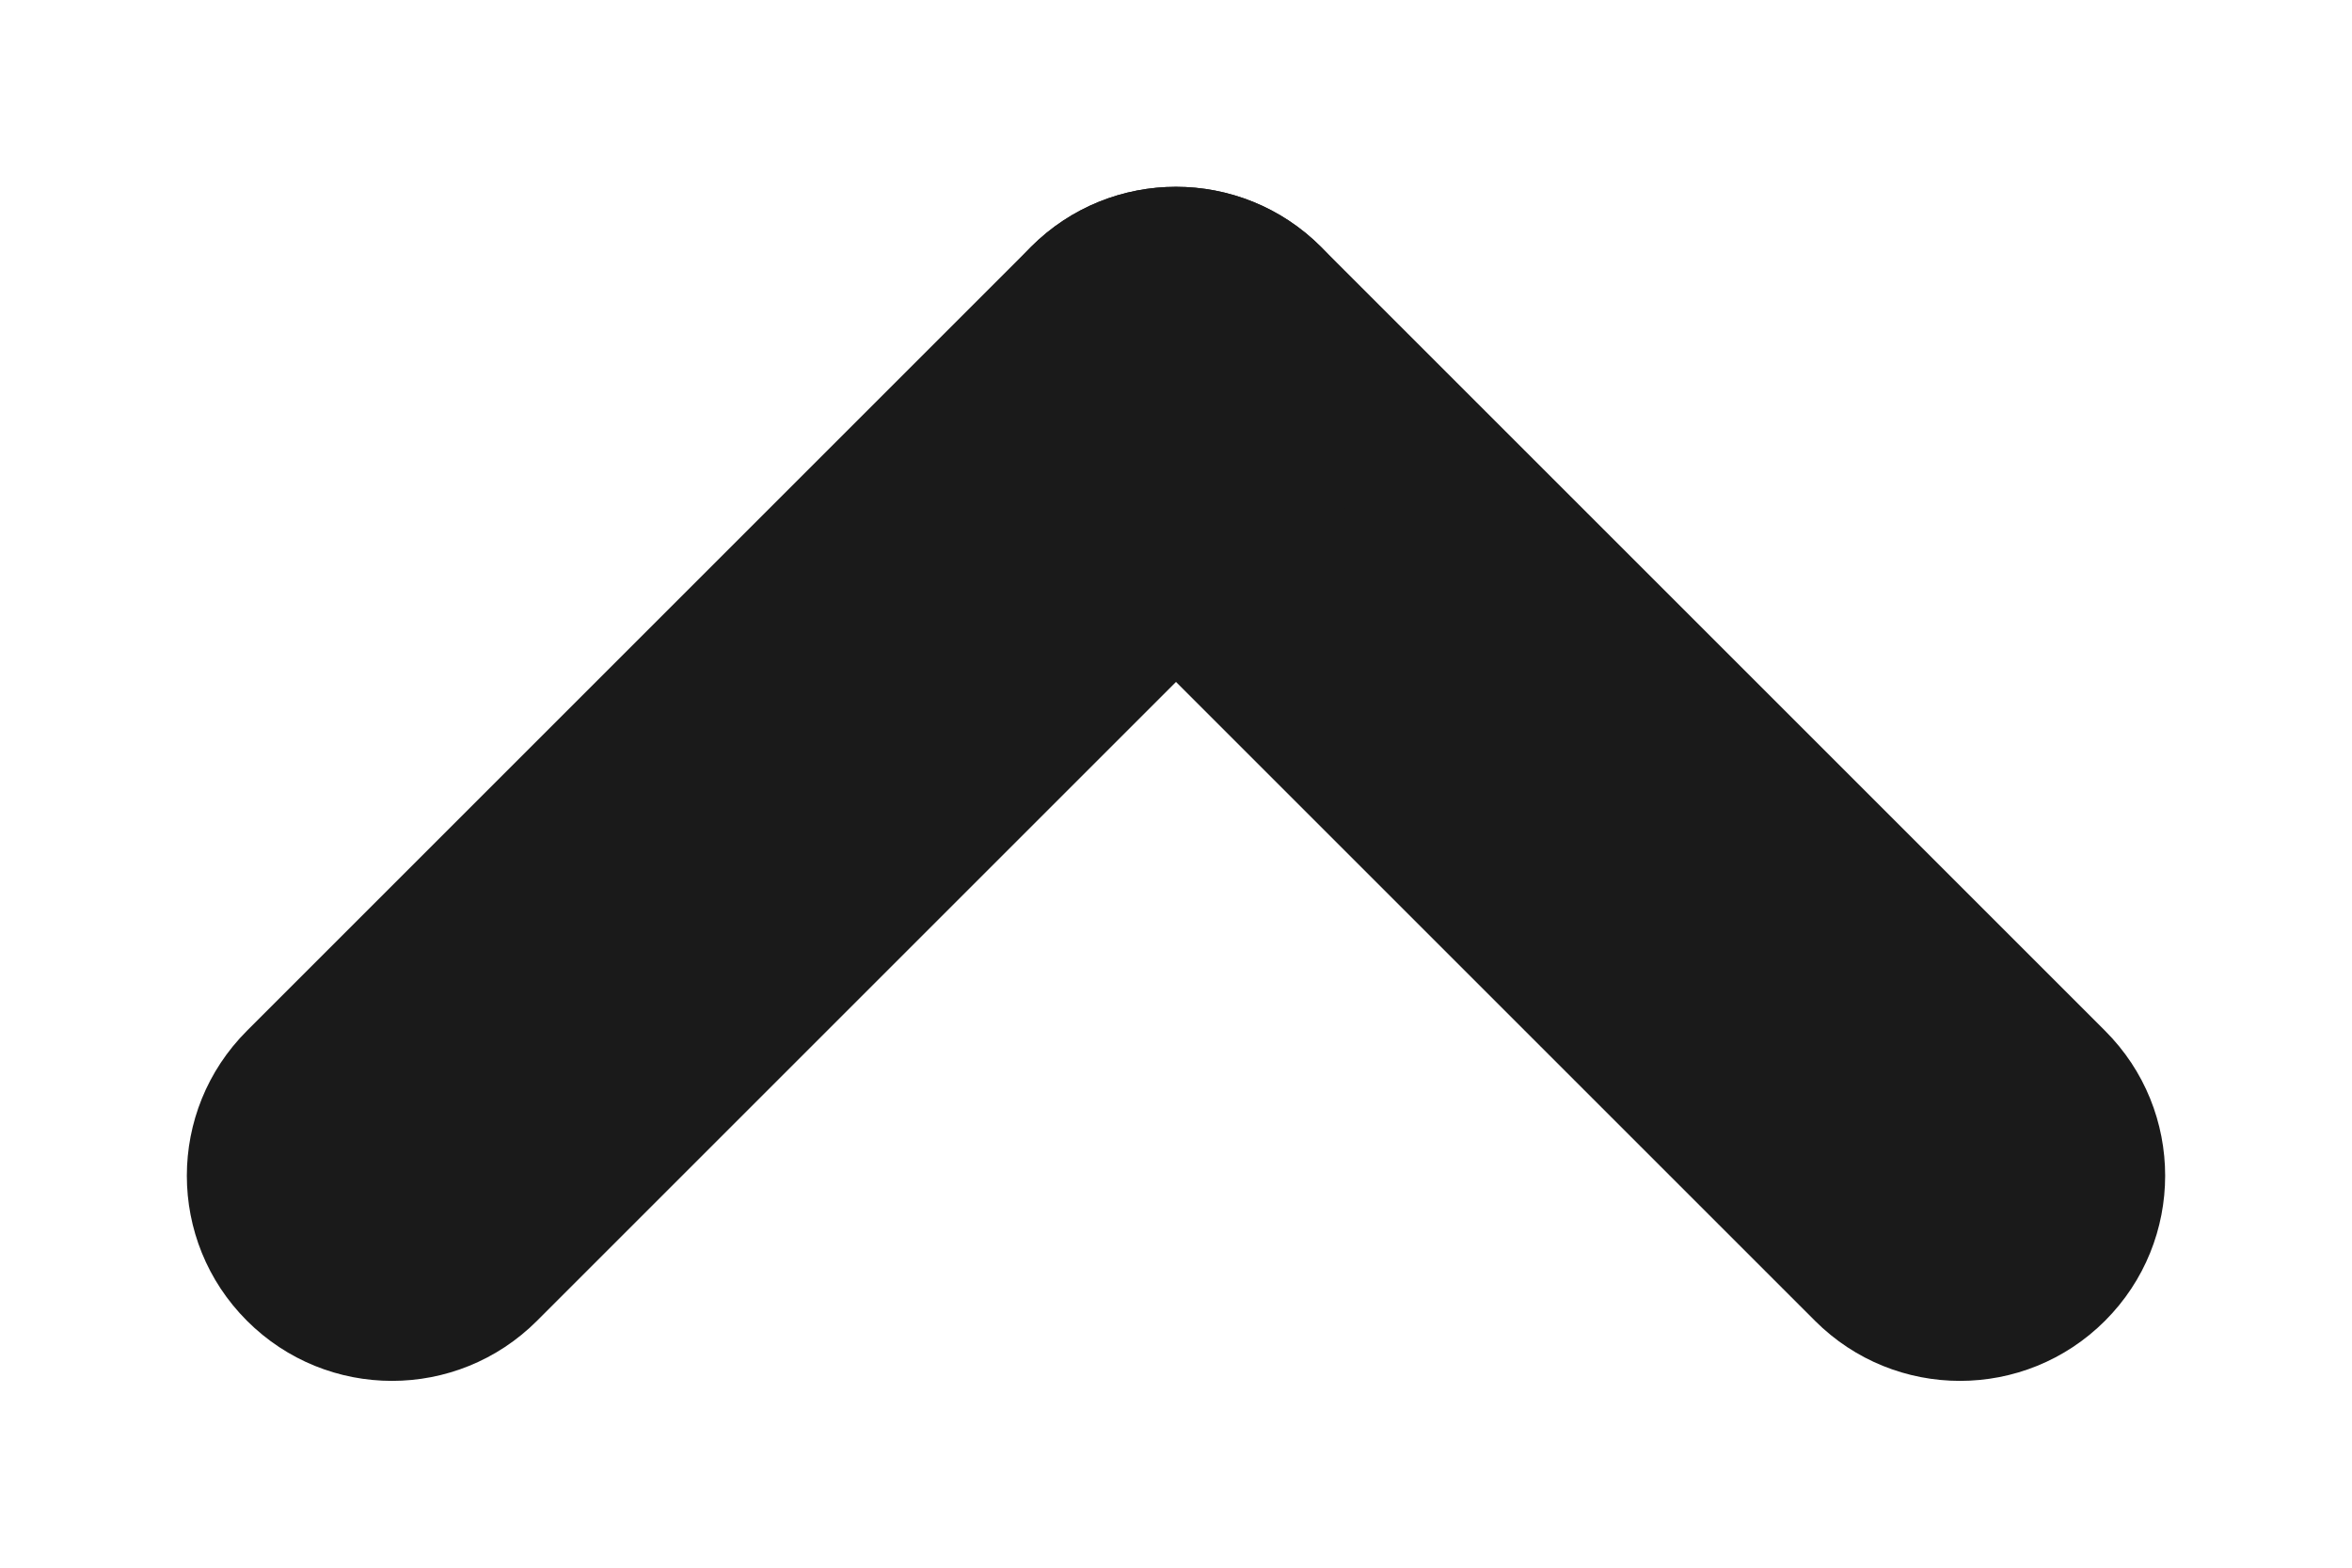
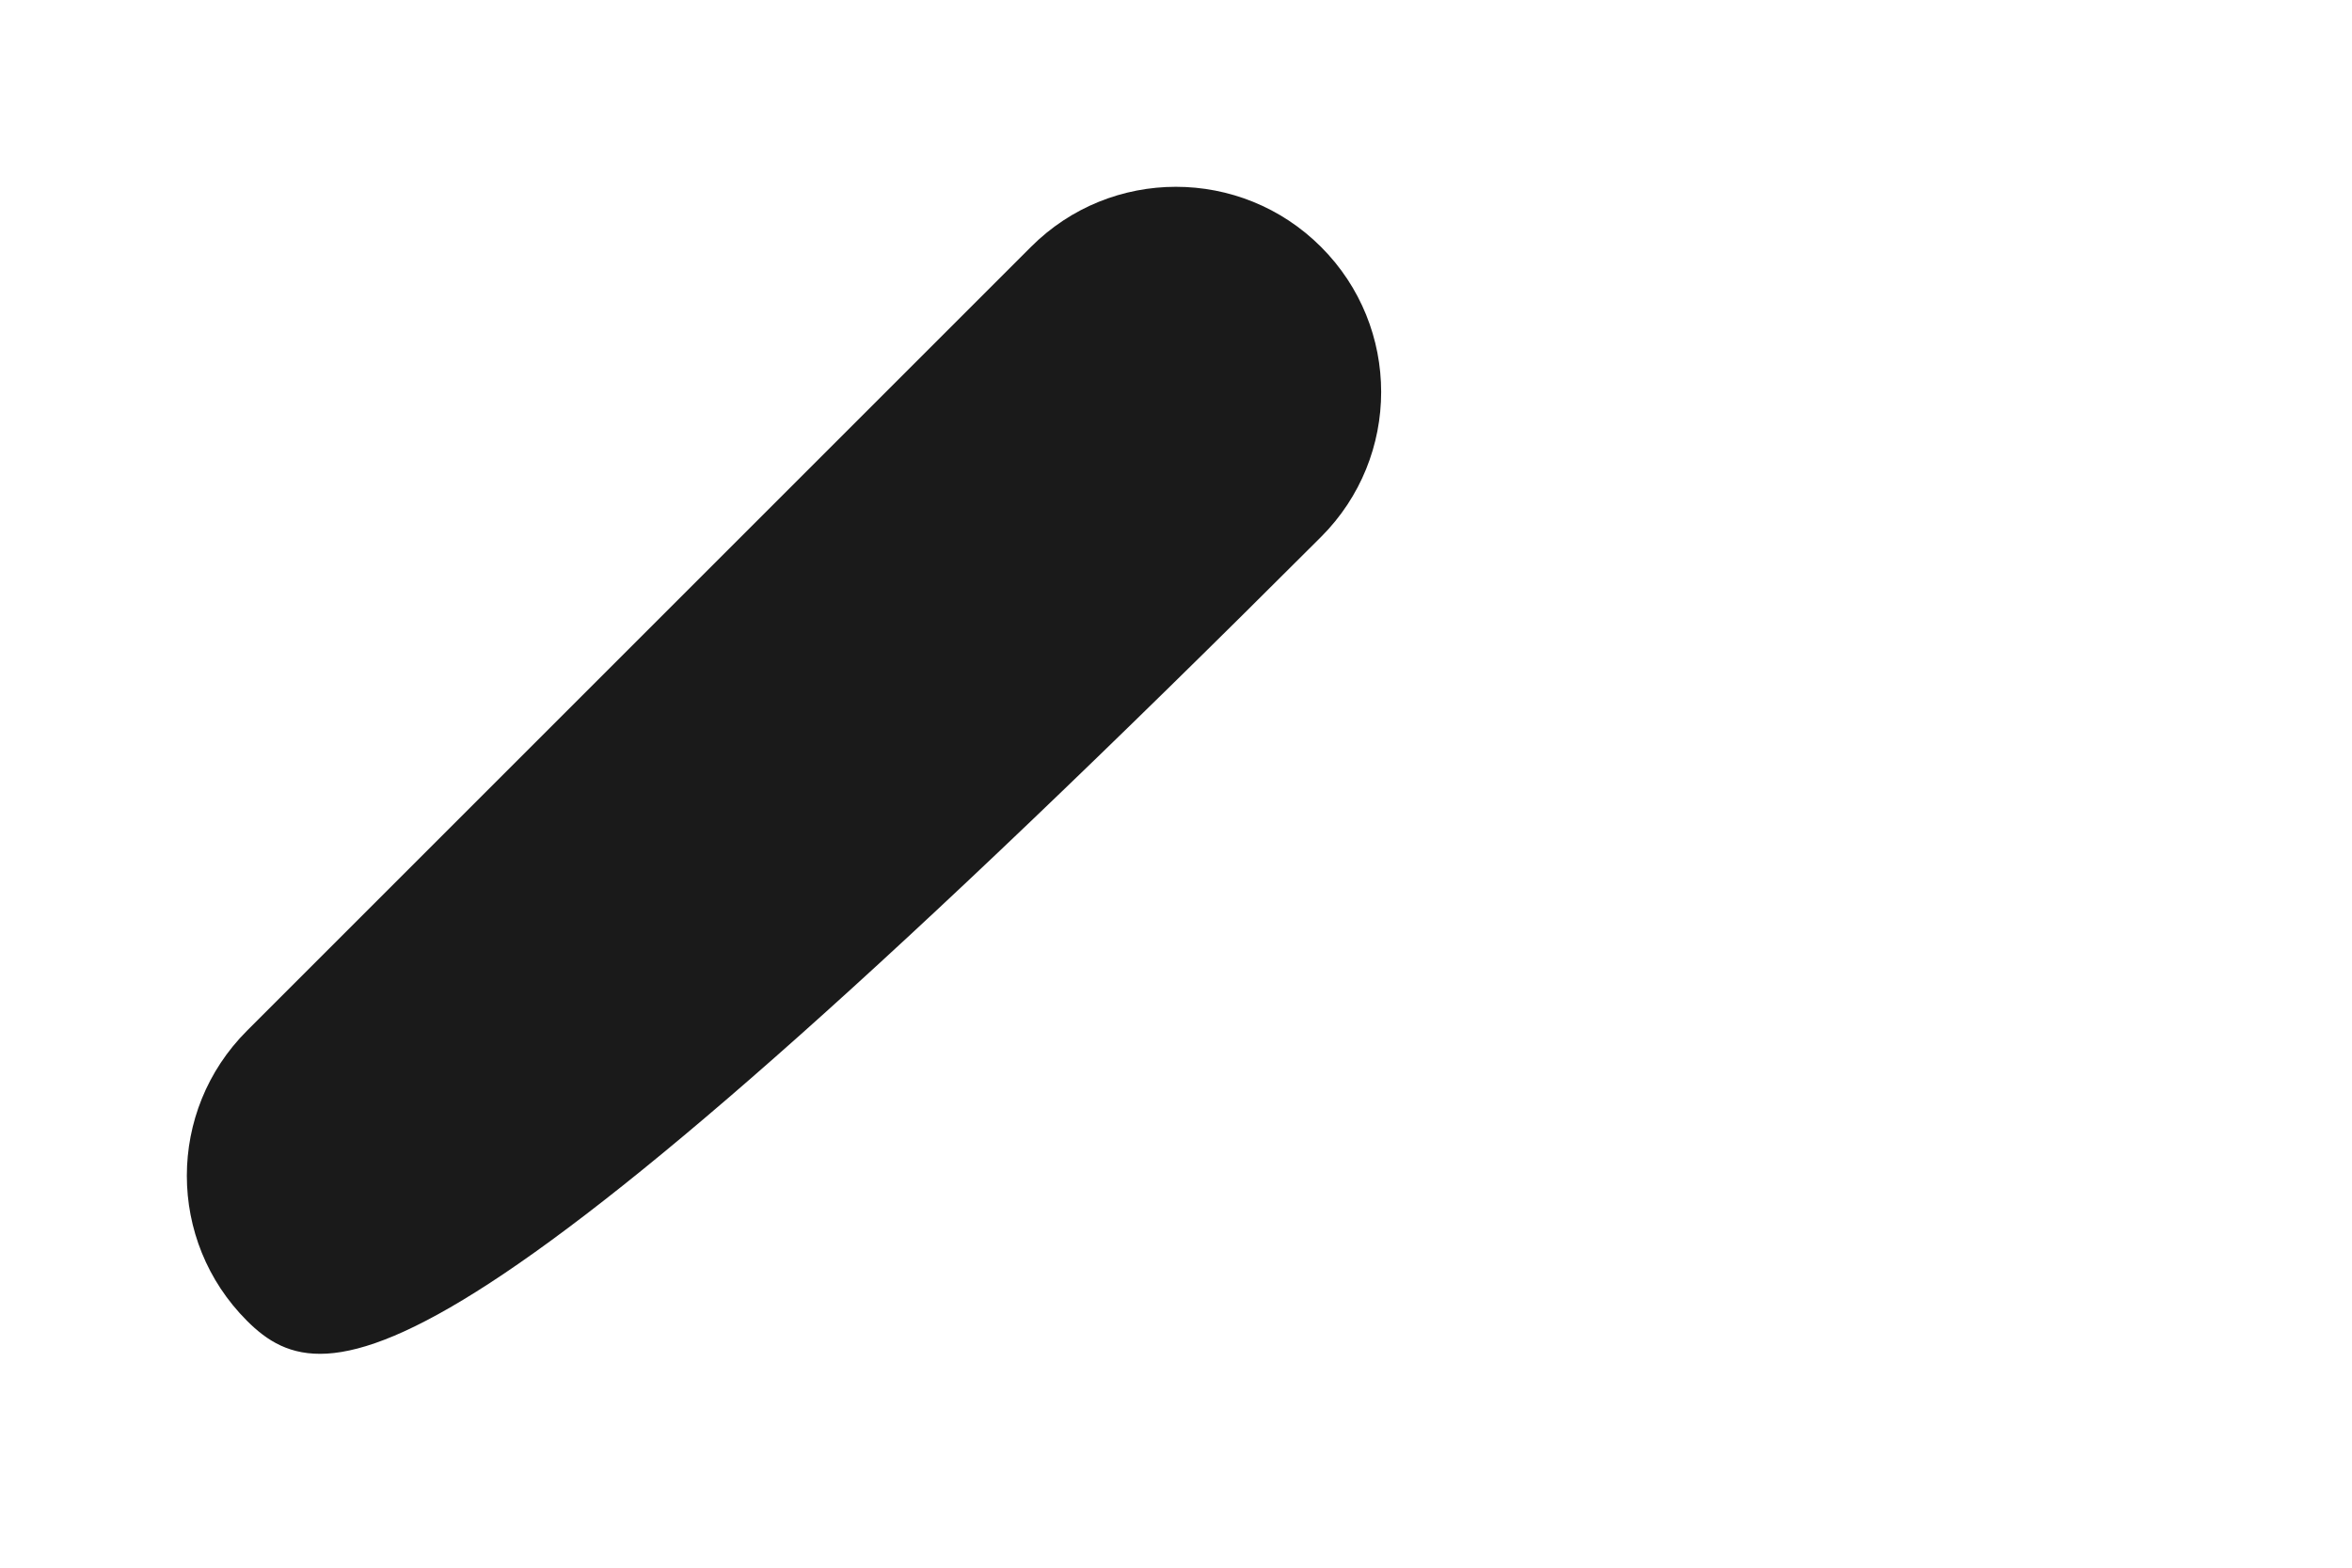
<svg xmlns="http://www.w3.org/2000/svg" width="12" height="8" viewBox="0 0 12 8" fill="none">
  <g id="chevron">
-     <path id="Vector 6 (Stroke)" fill-rule="evenodd" clip-rule="evenodd" d="M10.74 6.74C10.331 7.149 9.669 7.149 9.26 6.74L5.26 2.74C4.851 2.331 4.851 1.669 5.26 1.26C5.669 0.851 6.331 0.851 6.74 1.26L10.74 5.26C11.149 5.668 11.149 6.331 10.74 6.74Z" fill="#1A1A1A" />
-     <path id="Vector 7 (Stroke)" fill-rule="evenodd" clip-rule="evenodd" d="M6.74 1.26C7.149 1.669 7.149 2.331 6.74 2.74L2.74 6.74C2.331 7.149 1.669 7.149 1.26 6.74C0.851 6.331 0.851 5.669 1.26 5.26L5.26 1.26C5.668 0.851 6.331 0.851 6.74 1.26Z" fill="#1A1A1A" />
+     <path id="Vector 7 (Stroke)" fill-rule="evenodd" clip-rule="evenodd" d="M6.74 1.26C7.149 1.669 7.149 2.331 6.74 2.74C2.331 7.149 1.669 7.149 1.26 6.74C0.851 6.331 0.851 5.669 1.26 5.26L5.26 1.26C5.668 0.851 6.331 0.851 6.74 1.26Z" fill="#1A1A1A" />
  </g>
</svg>